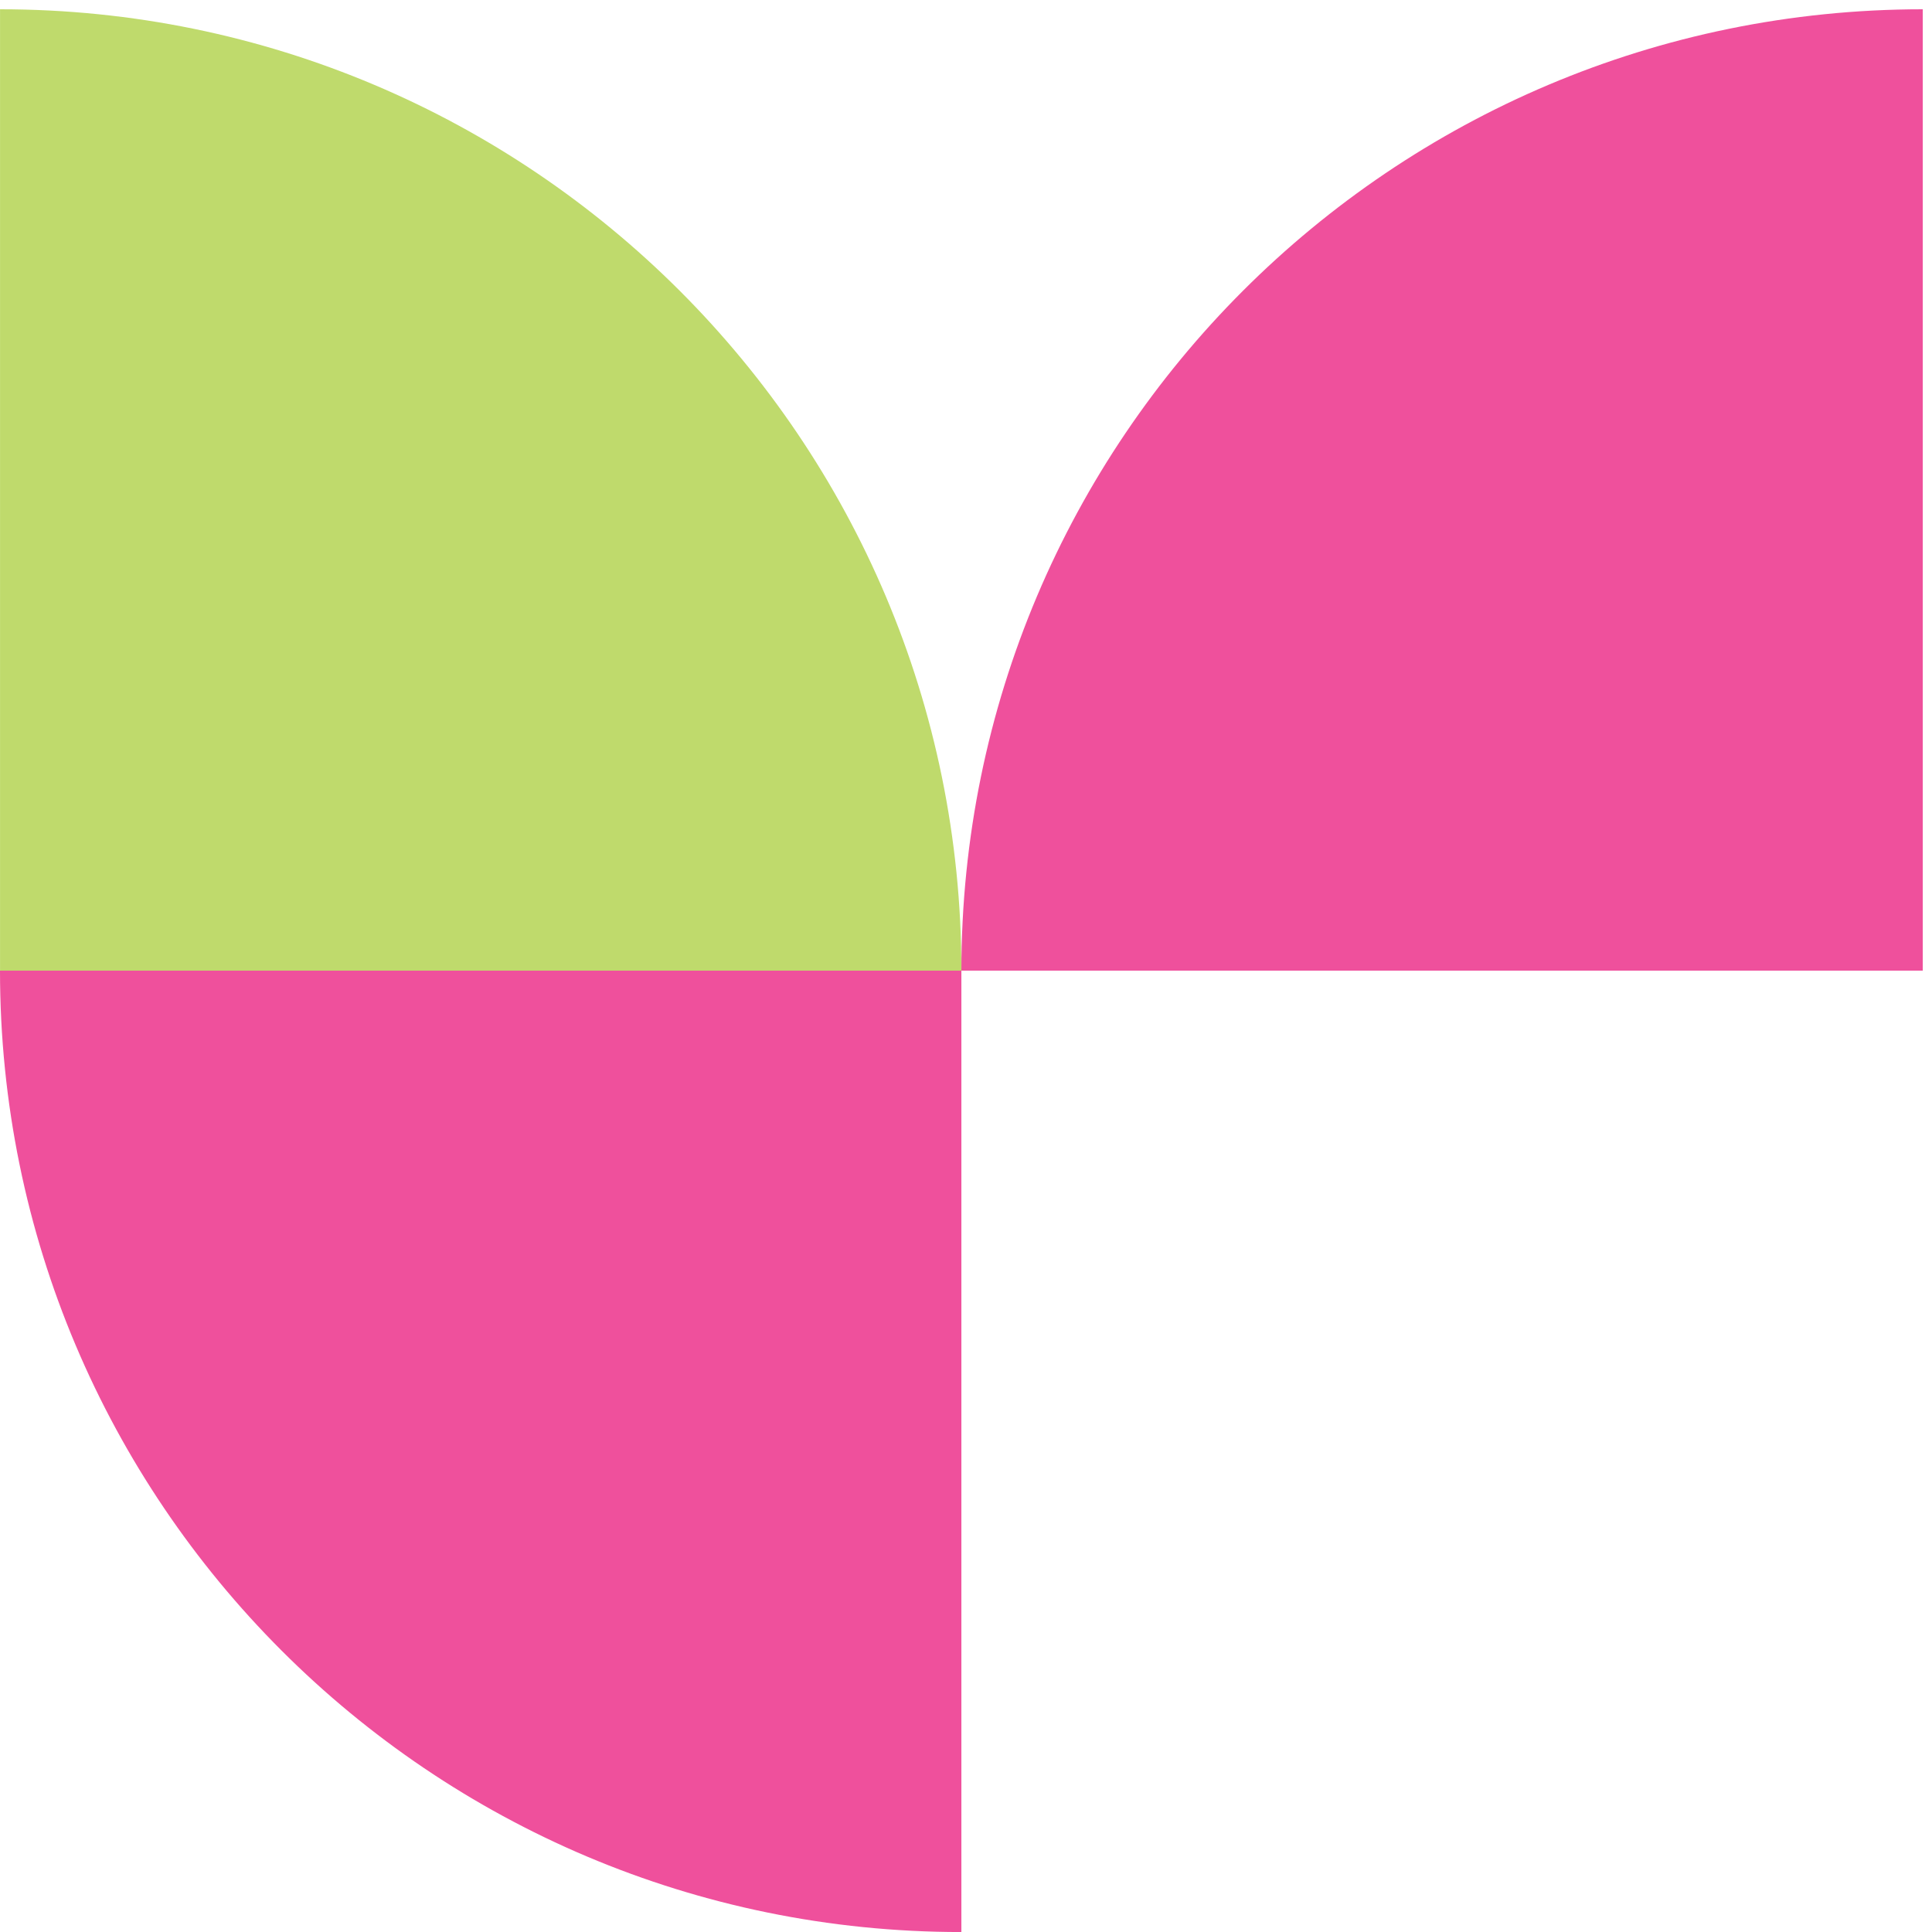
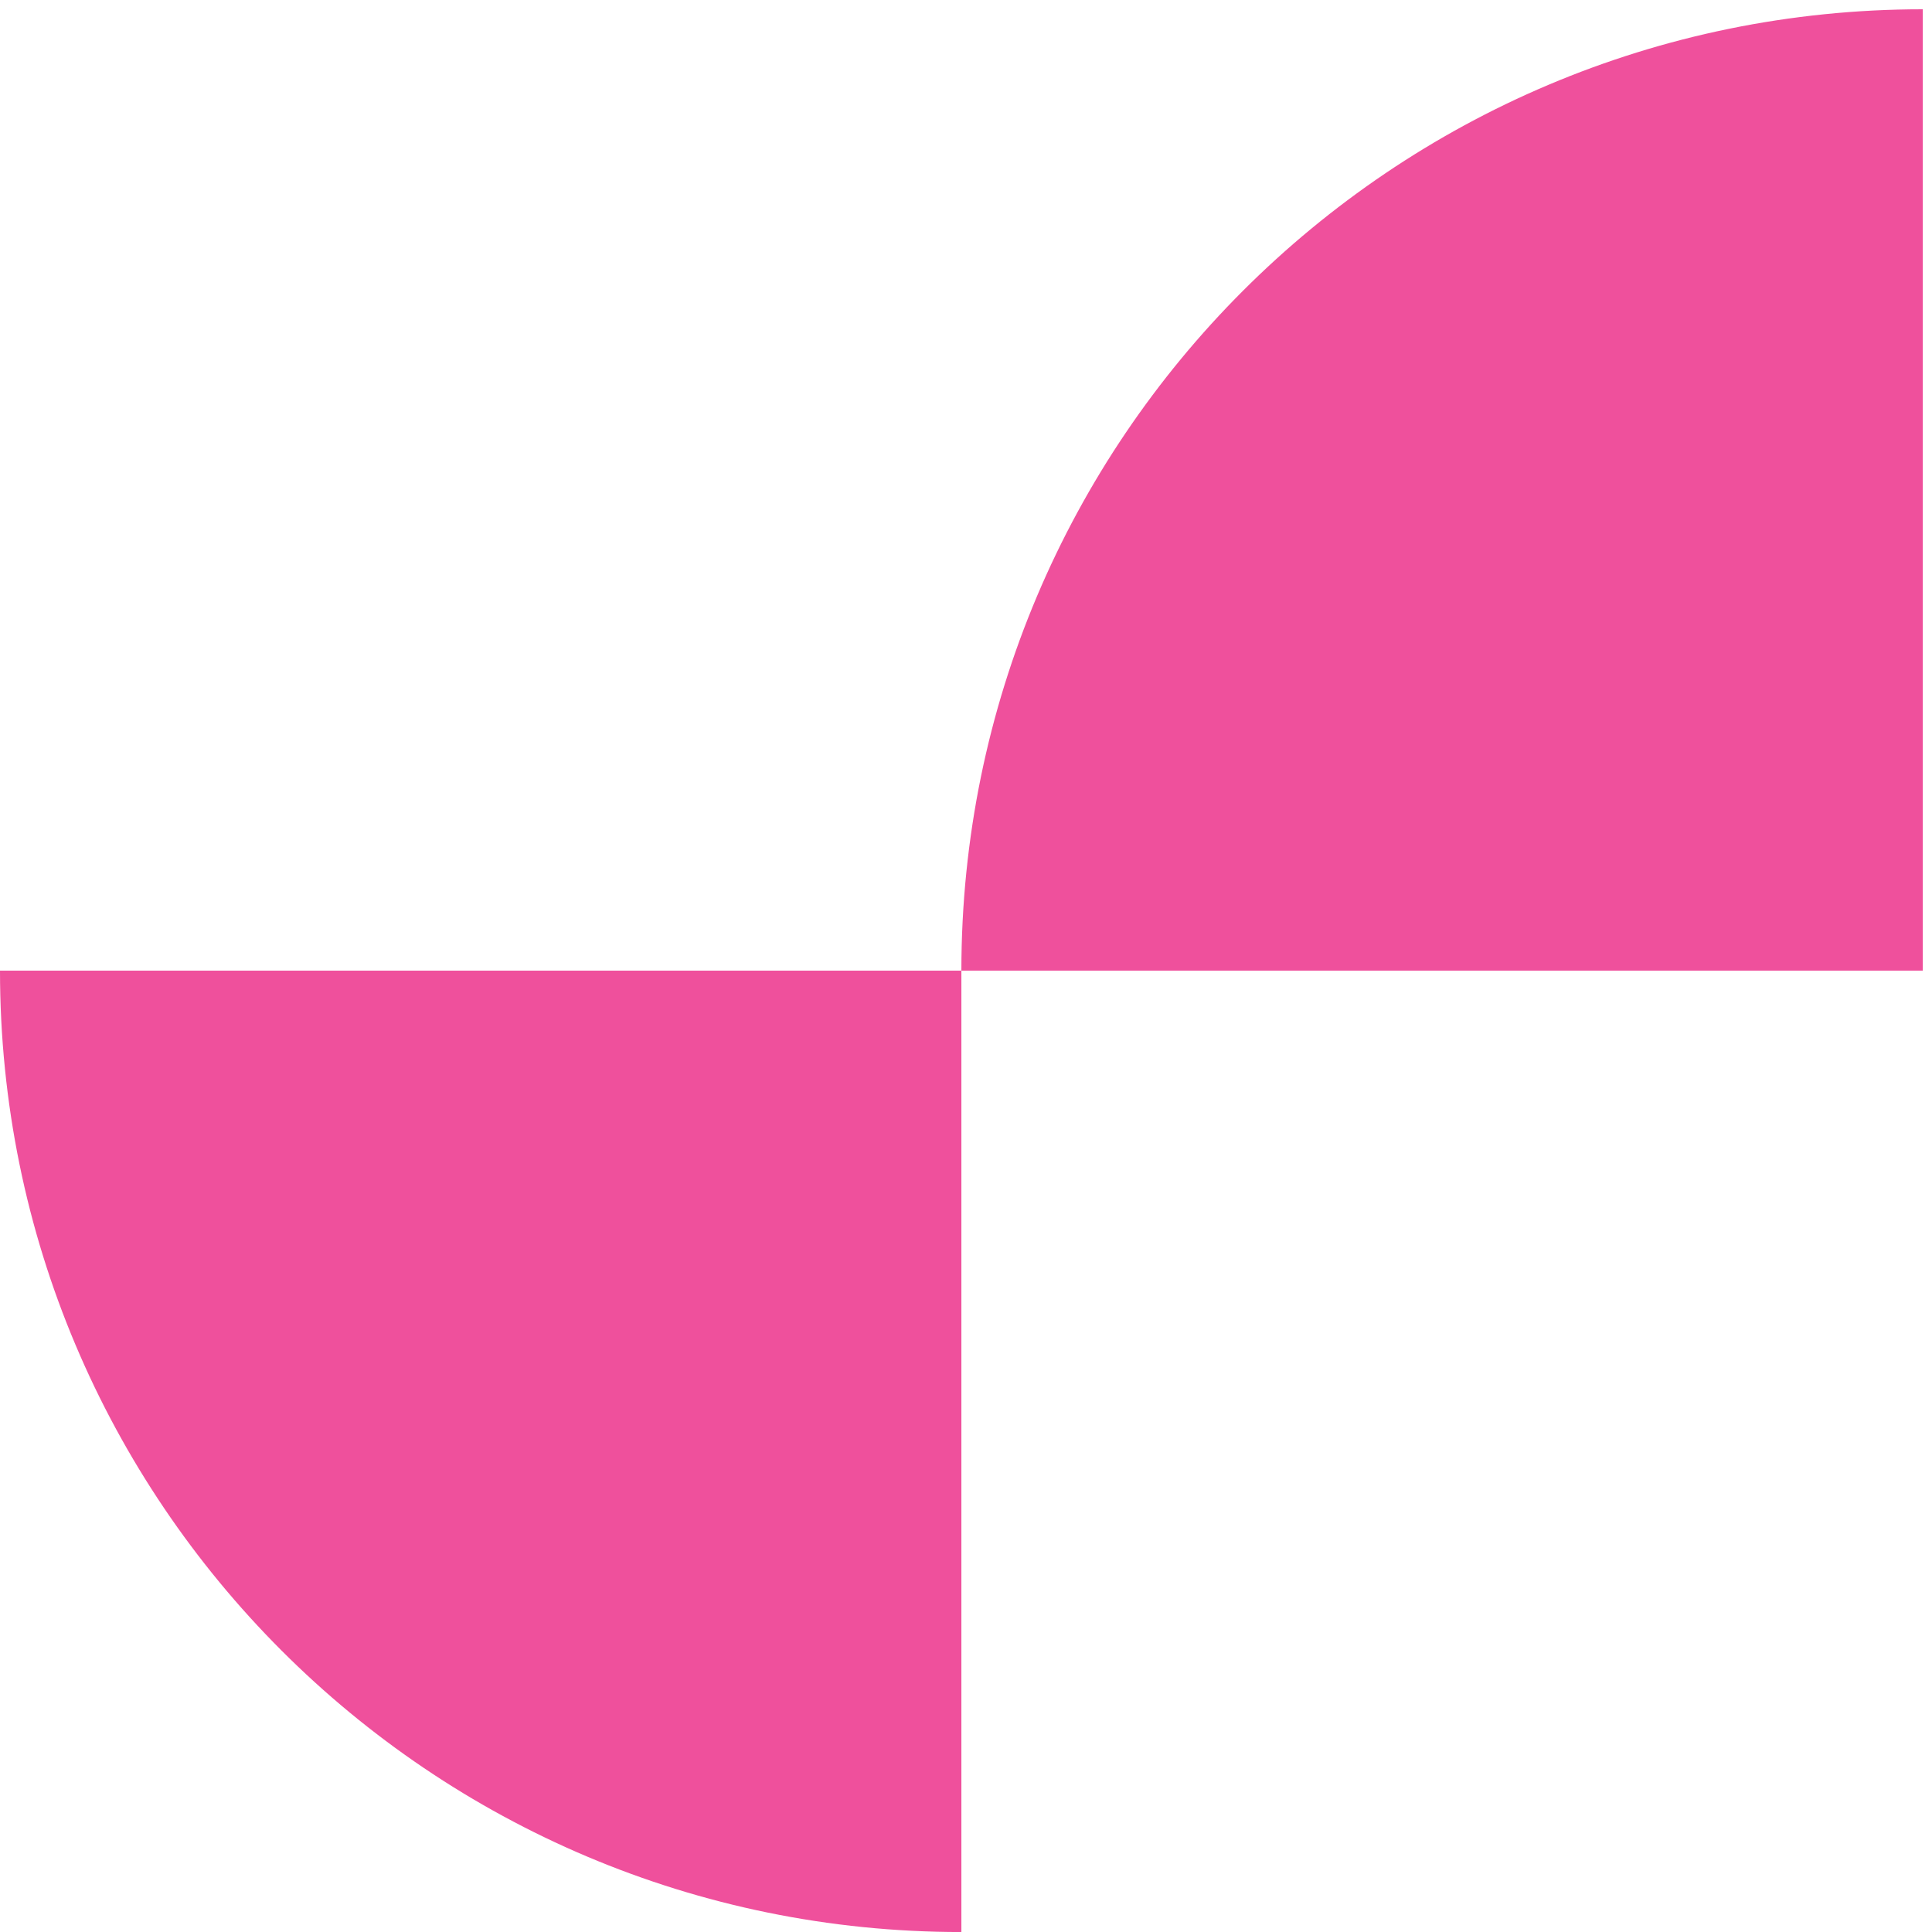
<svg xmlns="http://www.w3.org/2000/svg" width="120" height="120" viewBox="0 0 120 120" fill="none">
-   <path d="M0.002 0.576C32.975 0.576 59.715 27.308 59.715 60.289H0.002V0.576Z" fill="#BFDA6C" />
  <path fill-rule="evenodd" clip-rule="evenodd" d="M119.426 60.289V0.576C86.439 0.576 59.713 27.308 59.713 60.289L-7.62939e-05 60.289C-7.62939e-05 93.269 26.726 120.015 59.713 120.002V60.289L119.426 60.289Z" fill="#EF509C" />
</svg>